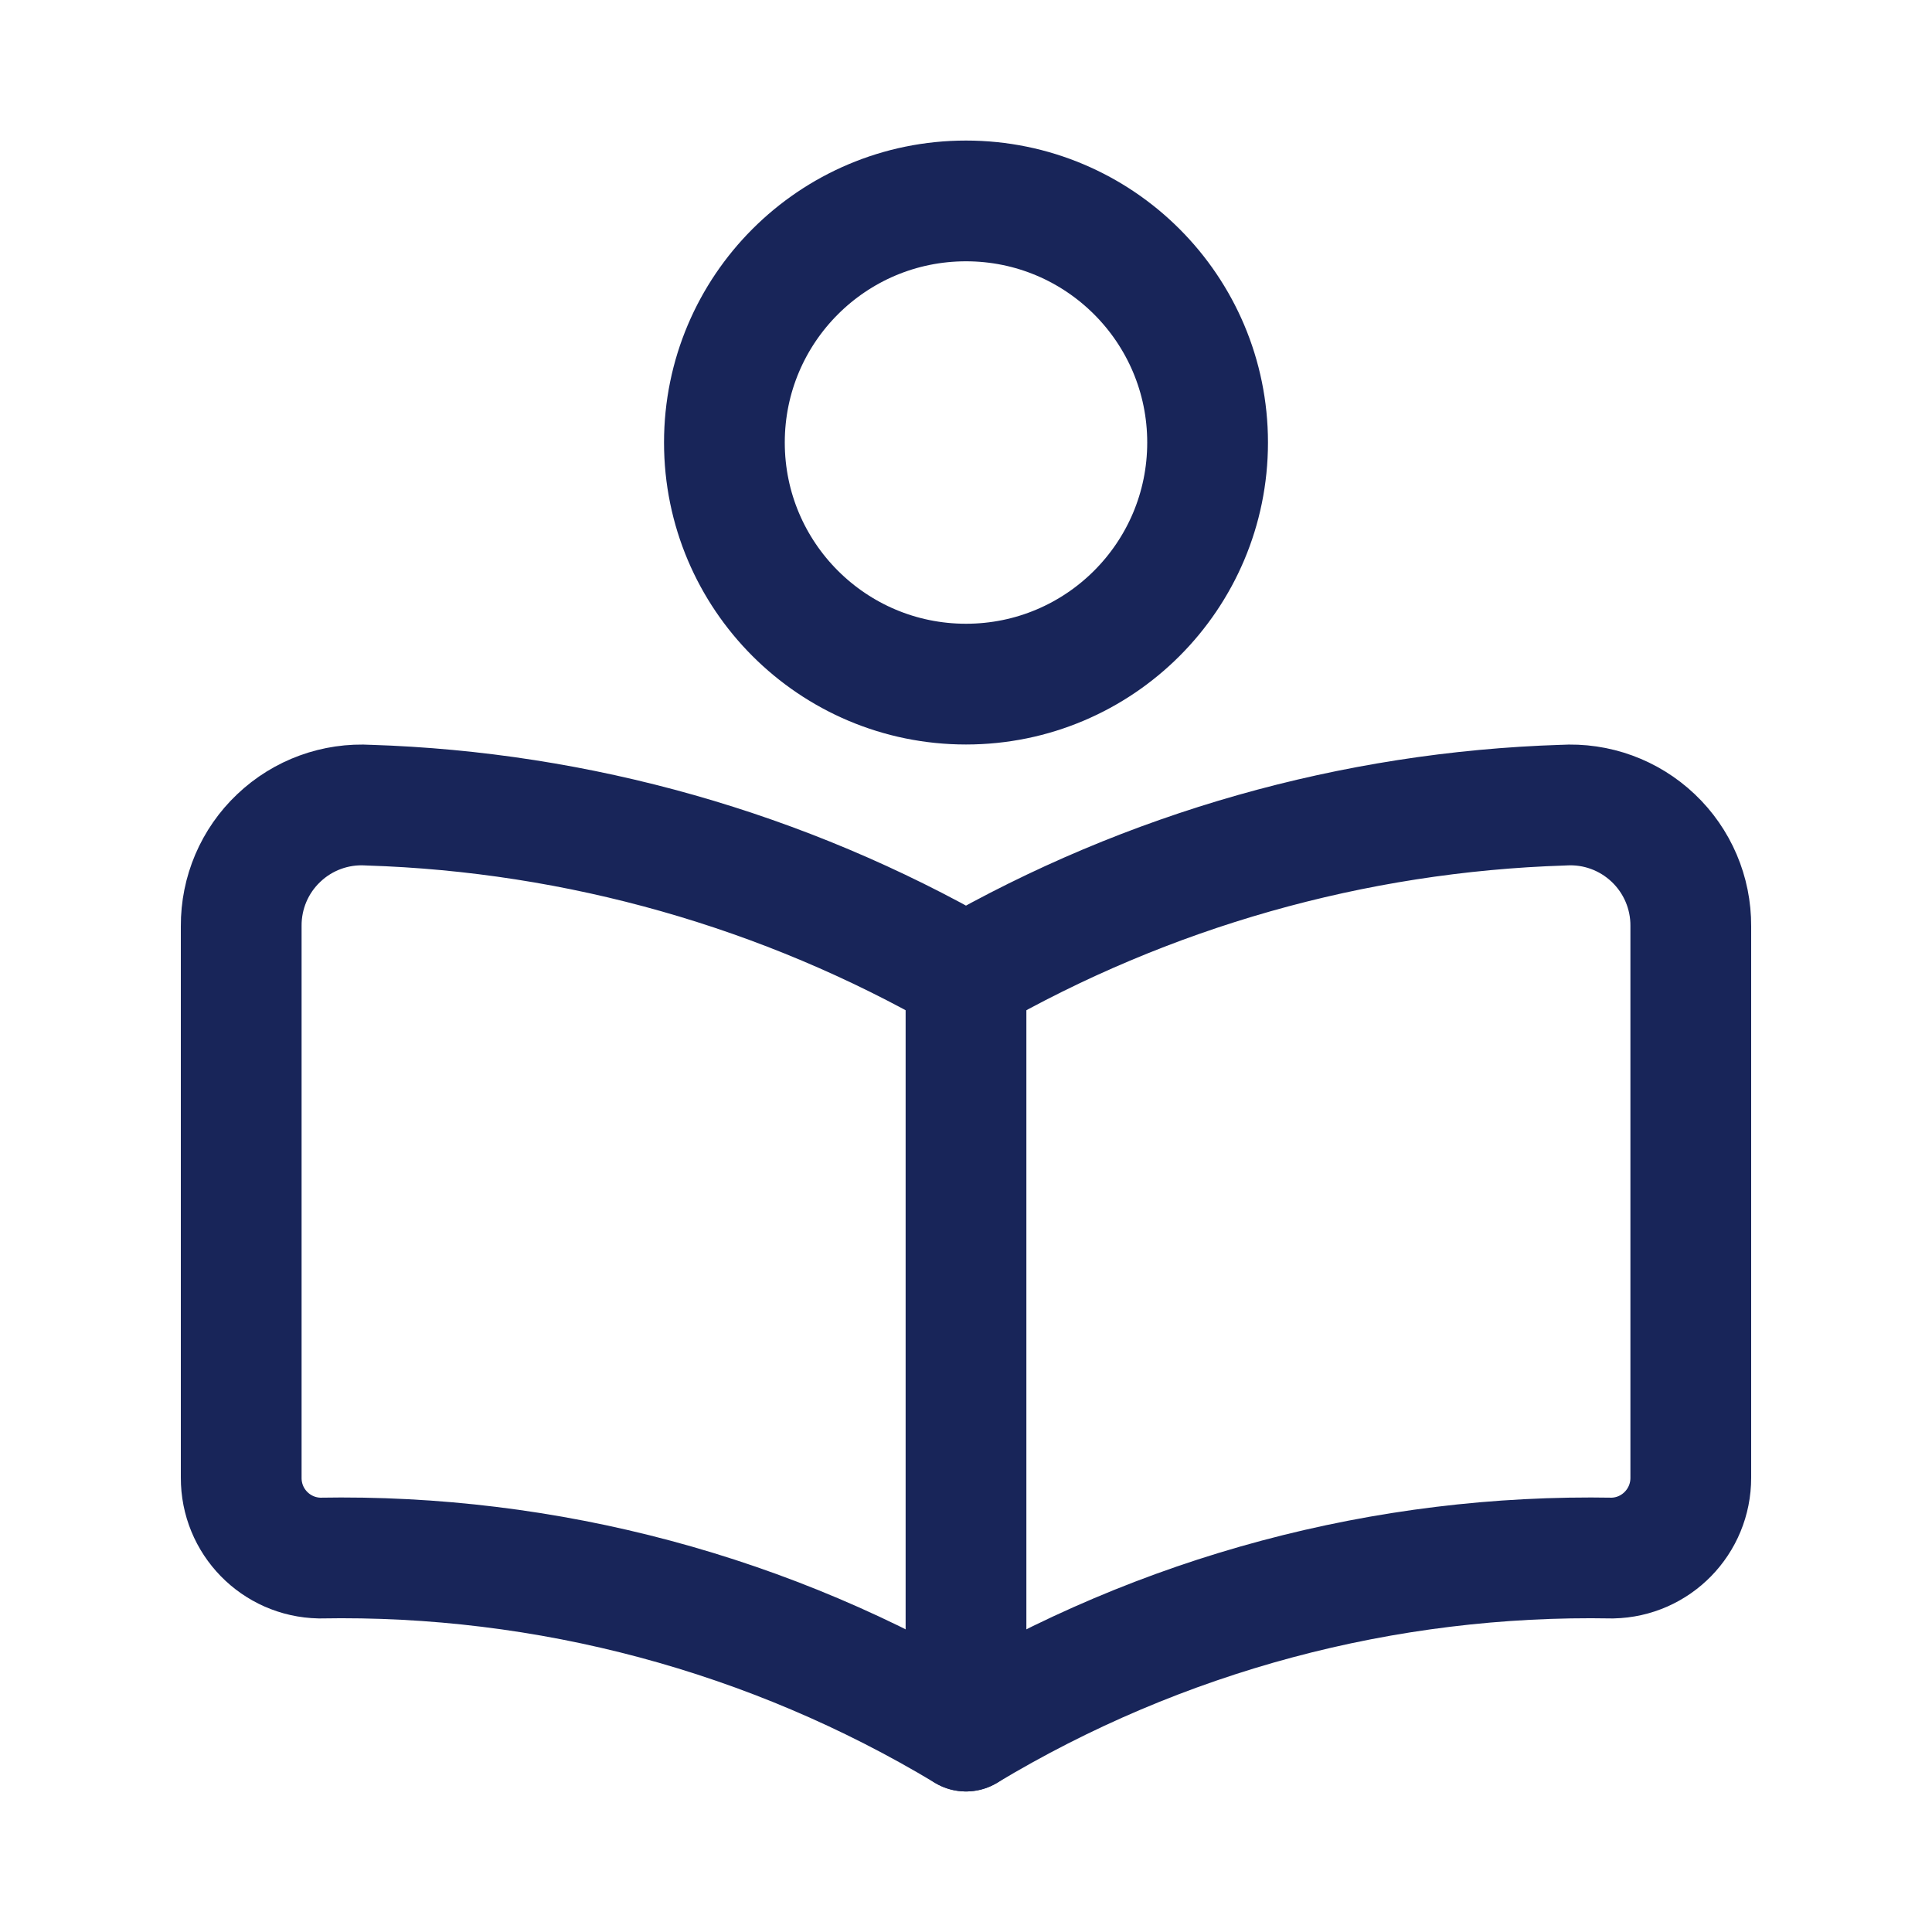
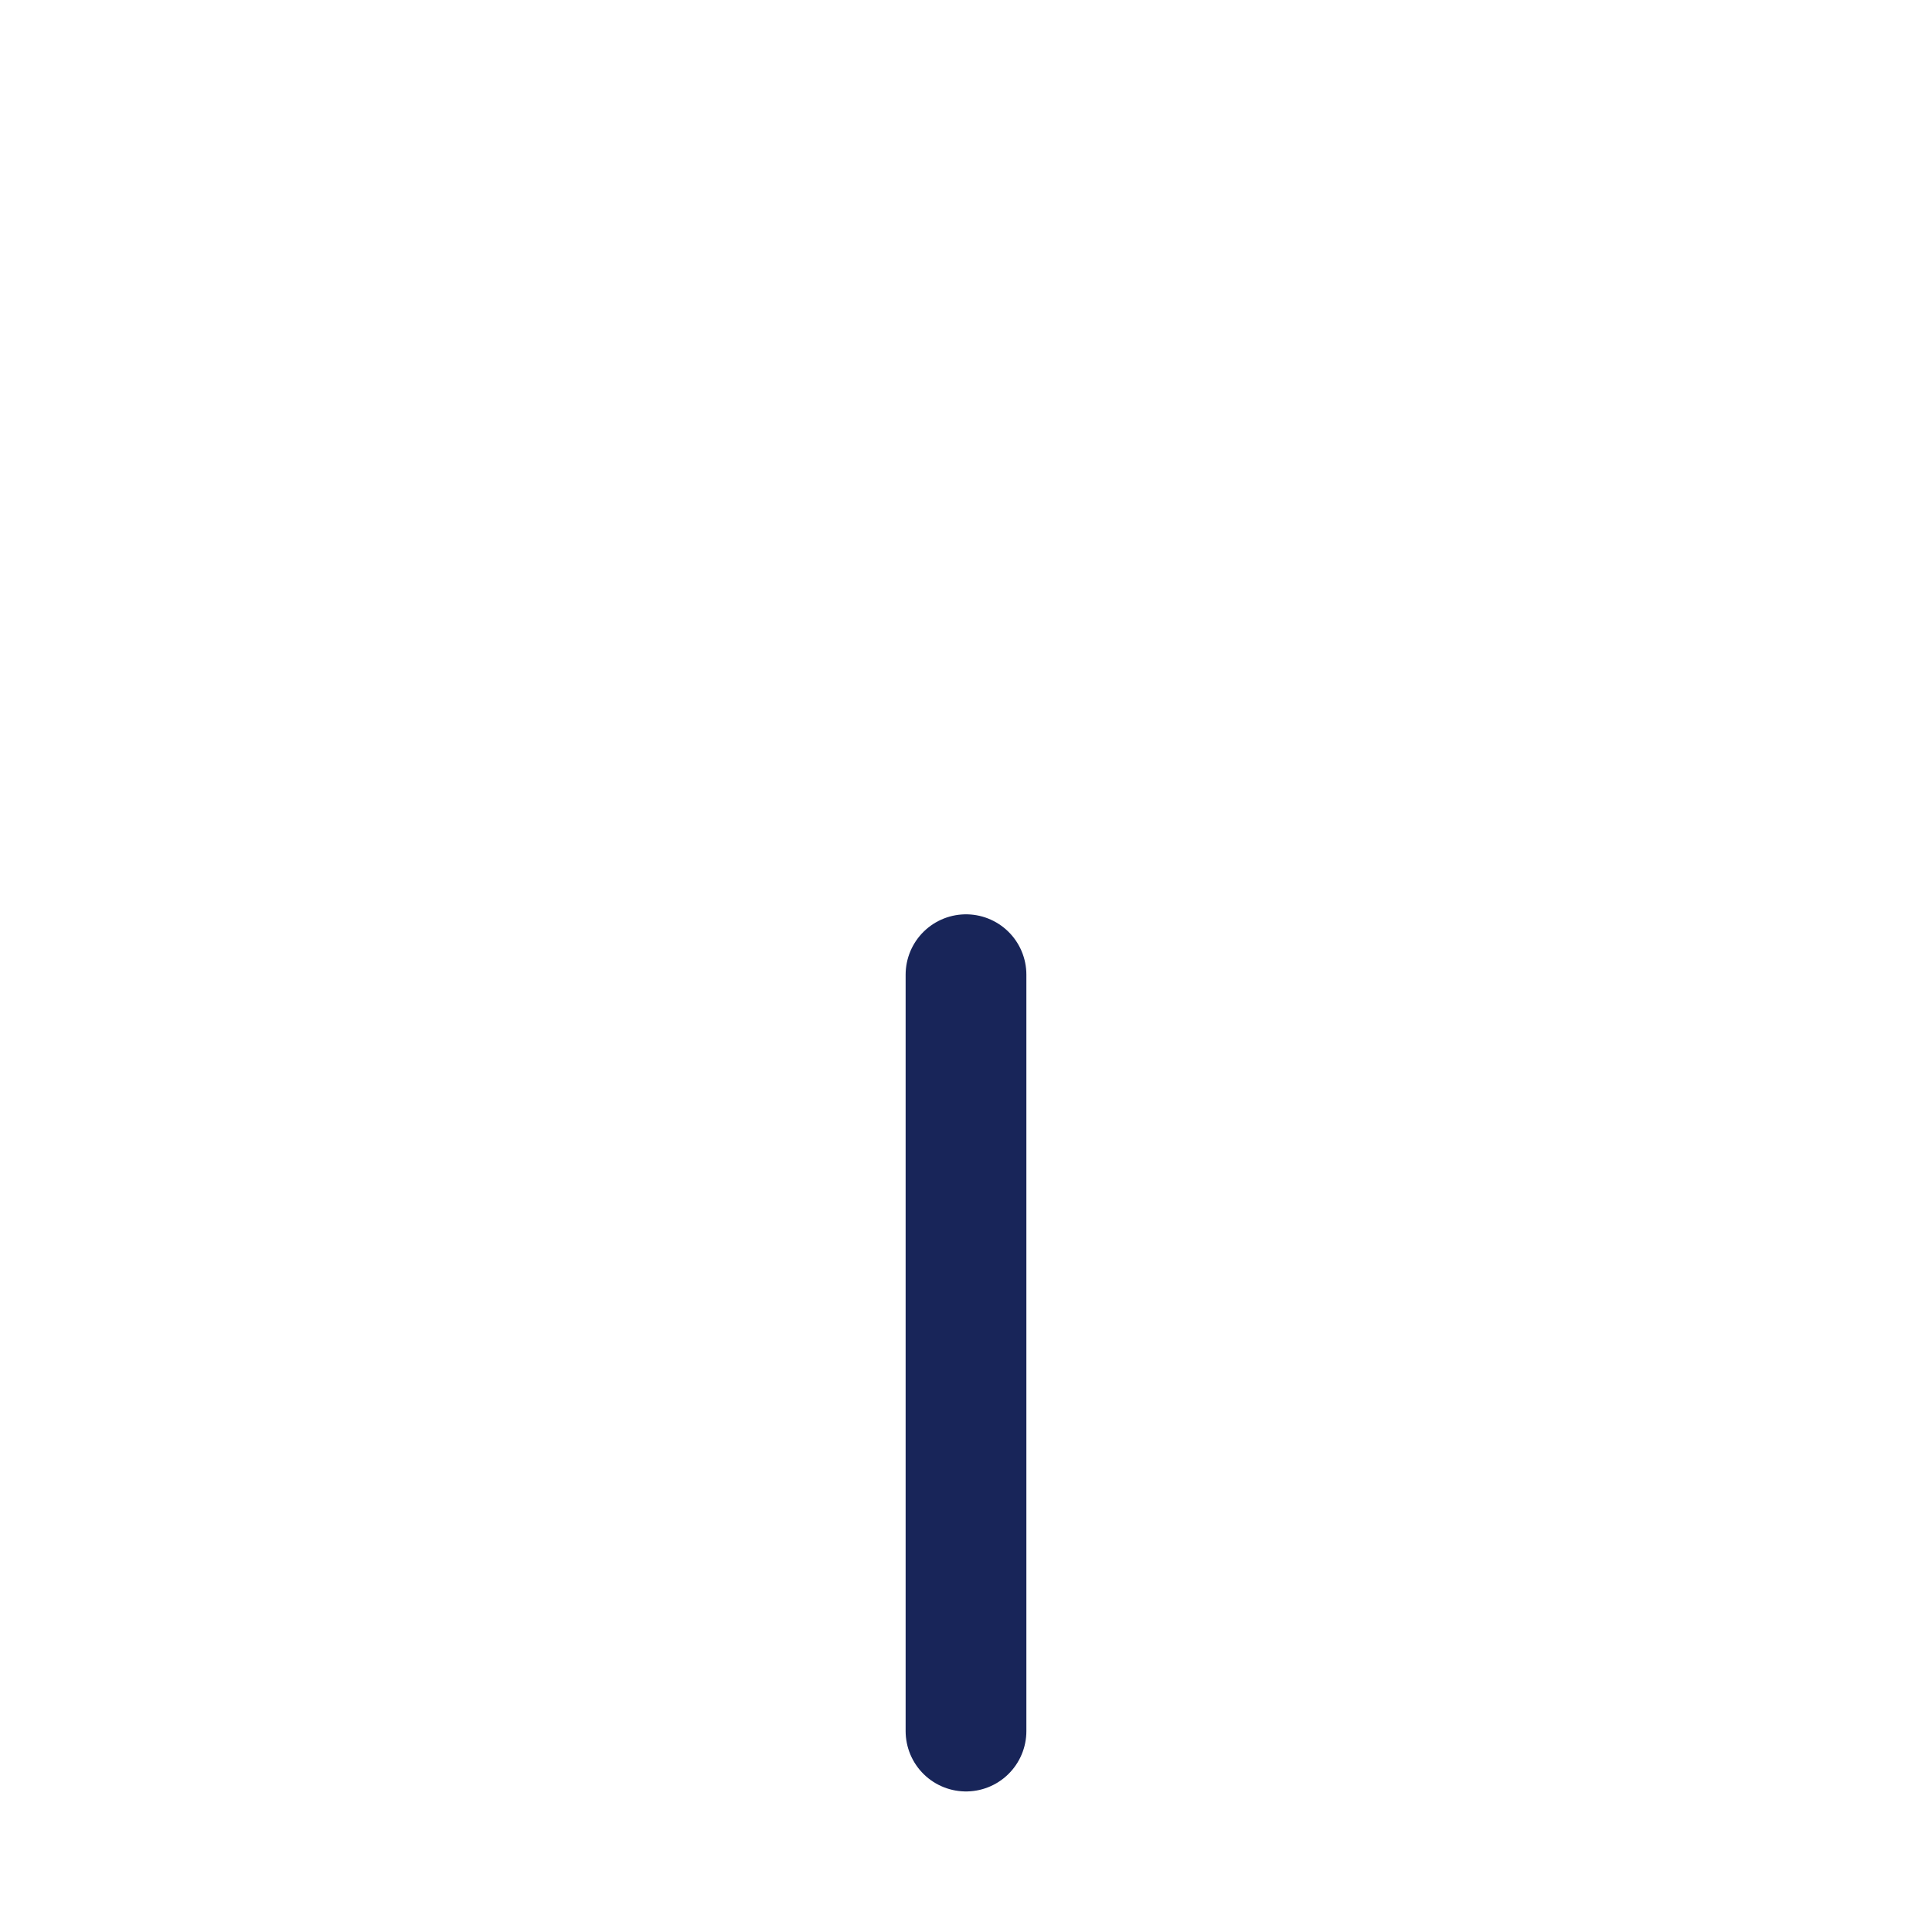
<svg xmlns="http://www.w3.org/2000/svg" width="20" height="20" viewBox="0 0 20 20" fill="none">
-   <path fill-rule="evenodd" clip-rule="evenodd" d="M17.503 9.587V15.297C17.504 15.75 17.143 16.12 16.691 16.129C14.336 16.086 12.018 16.706 10 17.92C7.982 16.706 5.663 16.086 3.309 16.129C2.856 16.12 2.495 15.75 2.497 15.297V9.587C2.495 9.242 2.635 8.912 2.886 8.675C3.136 8.437 3.474 8.314 3.818 8.335C5.991 8.404 8.114 9.007 10 10.09C11.885 9.007 14.008 8.404 16.181 8.335C16.526 8.314 16.863 8.437 17.114 8.675C17.364 8.912 17.505 9.242 17.503 9.587V9.587Z" stroke="#182559" stroke-width="1.25" stroke-linecap="round" stroke-linejoin="round" />
  <path d="M10 10.09V17.92" stroke="#182559" stroke-width="1.25" stroke-linecap="round" stroke-linejoin="round" />
-   <circle cx="10" cy="4.581" r="2.501" stroke="#182559" stroke-width="1.25" stroke-linecap="round" stroke-linejoin="round" />
</svg>